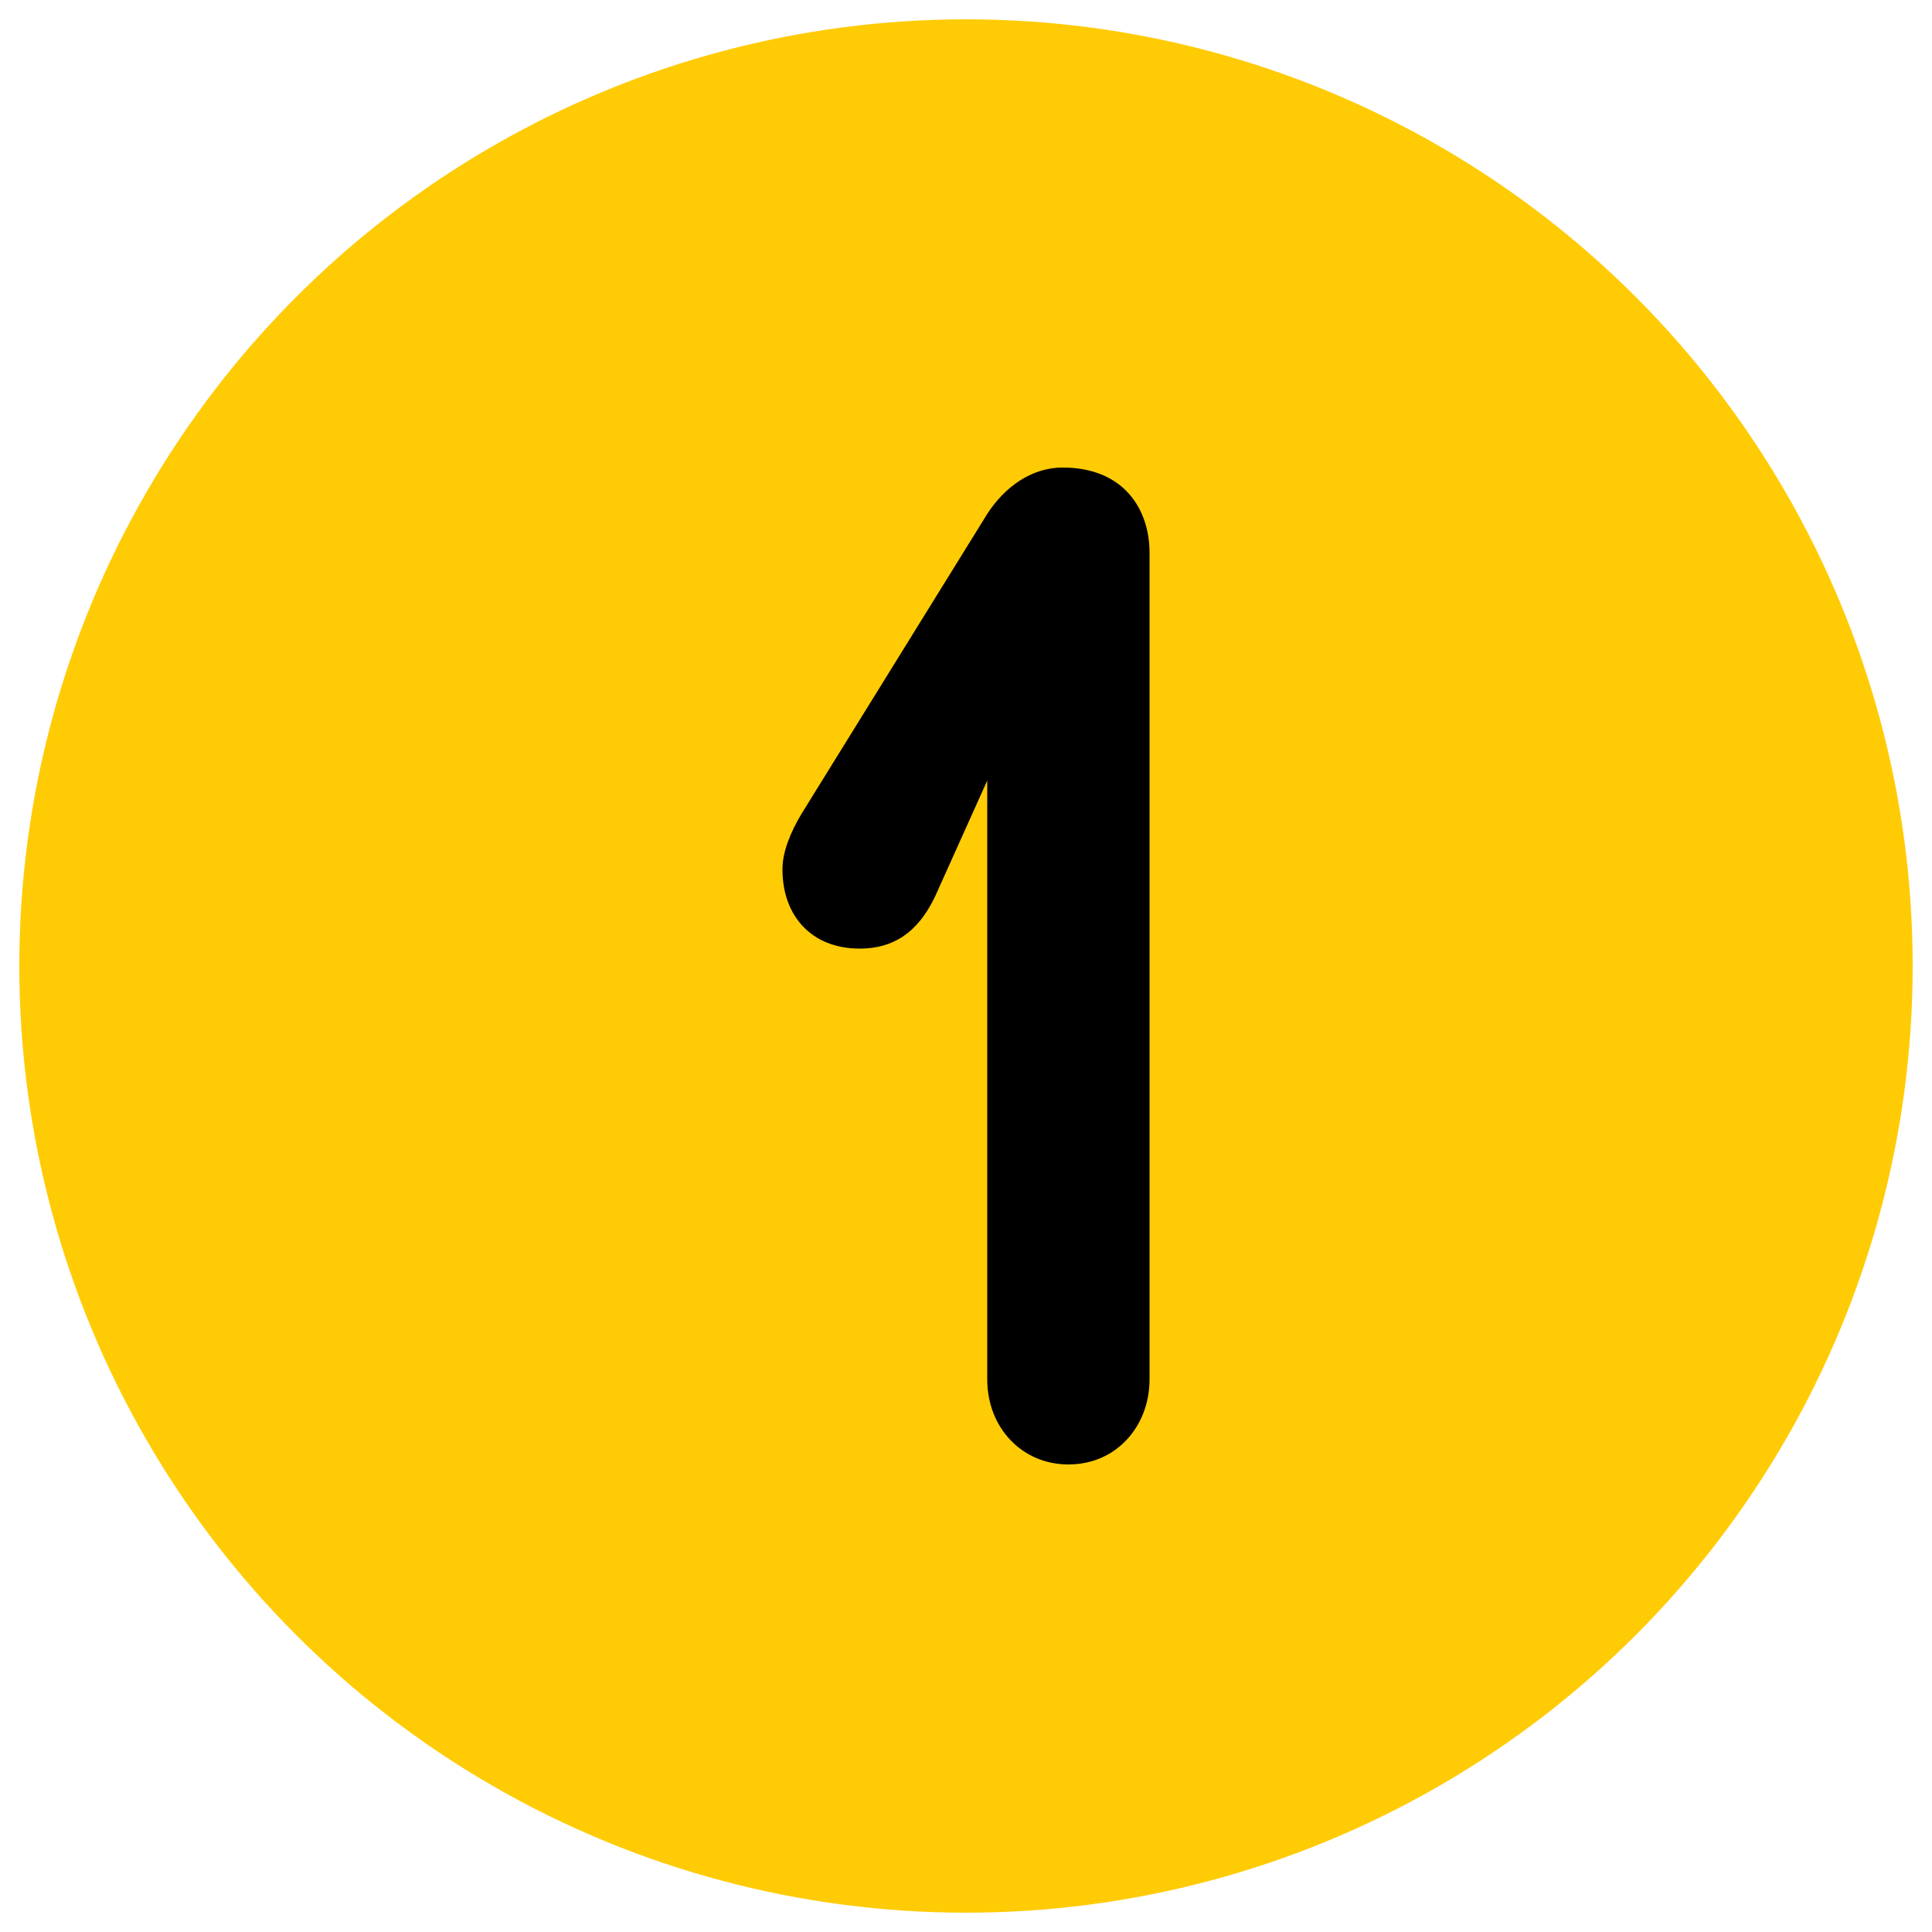
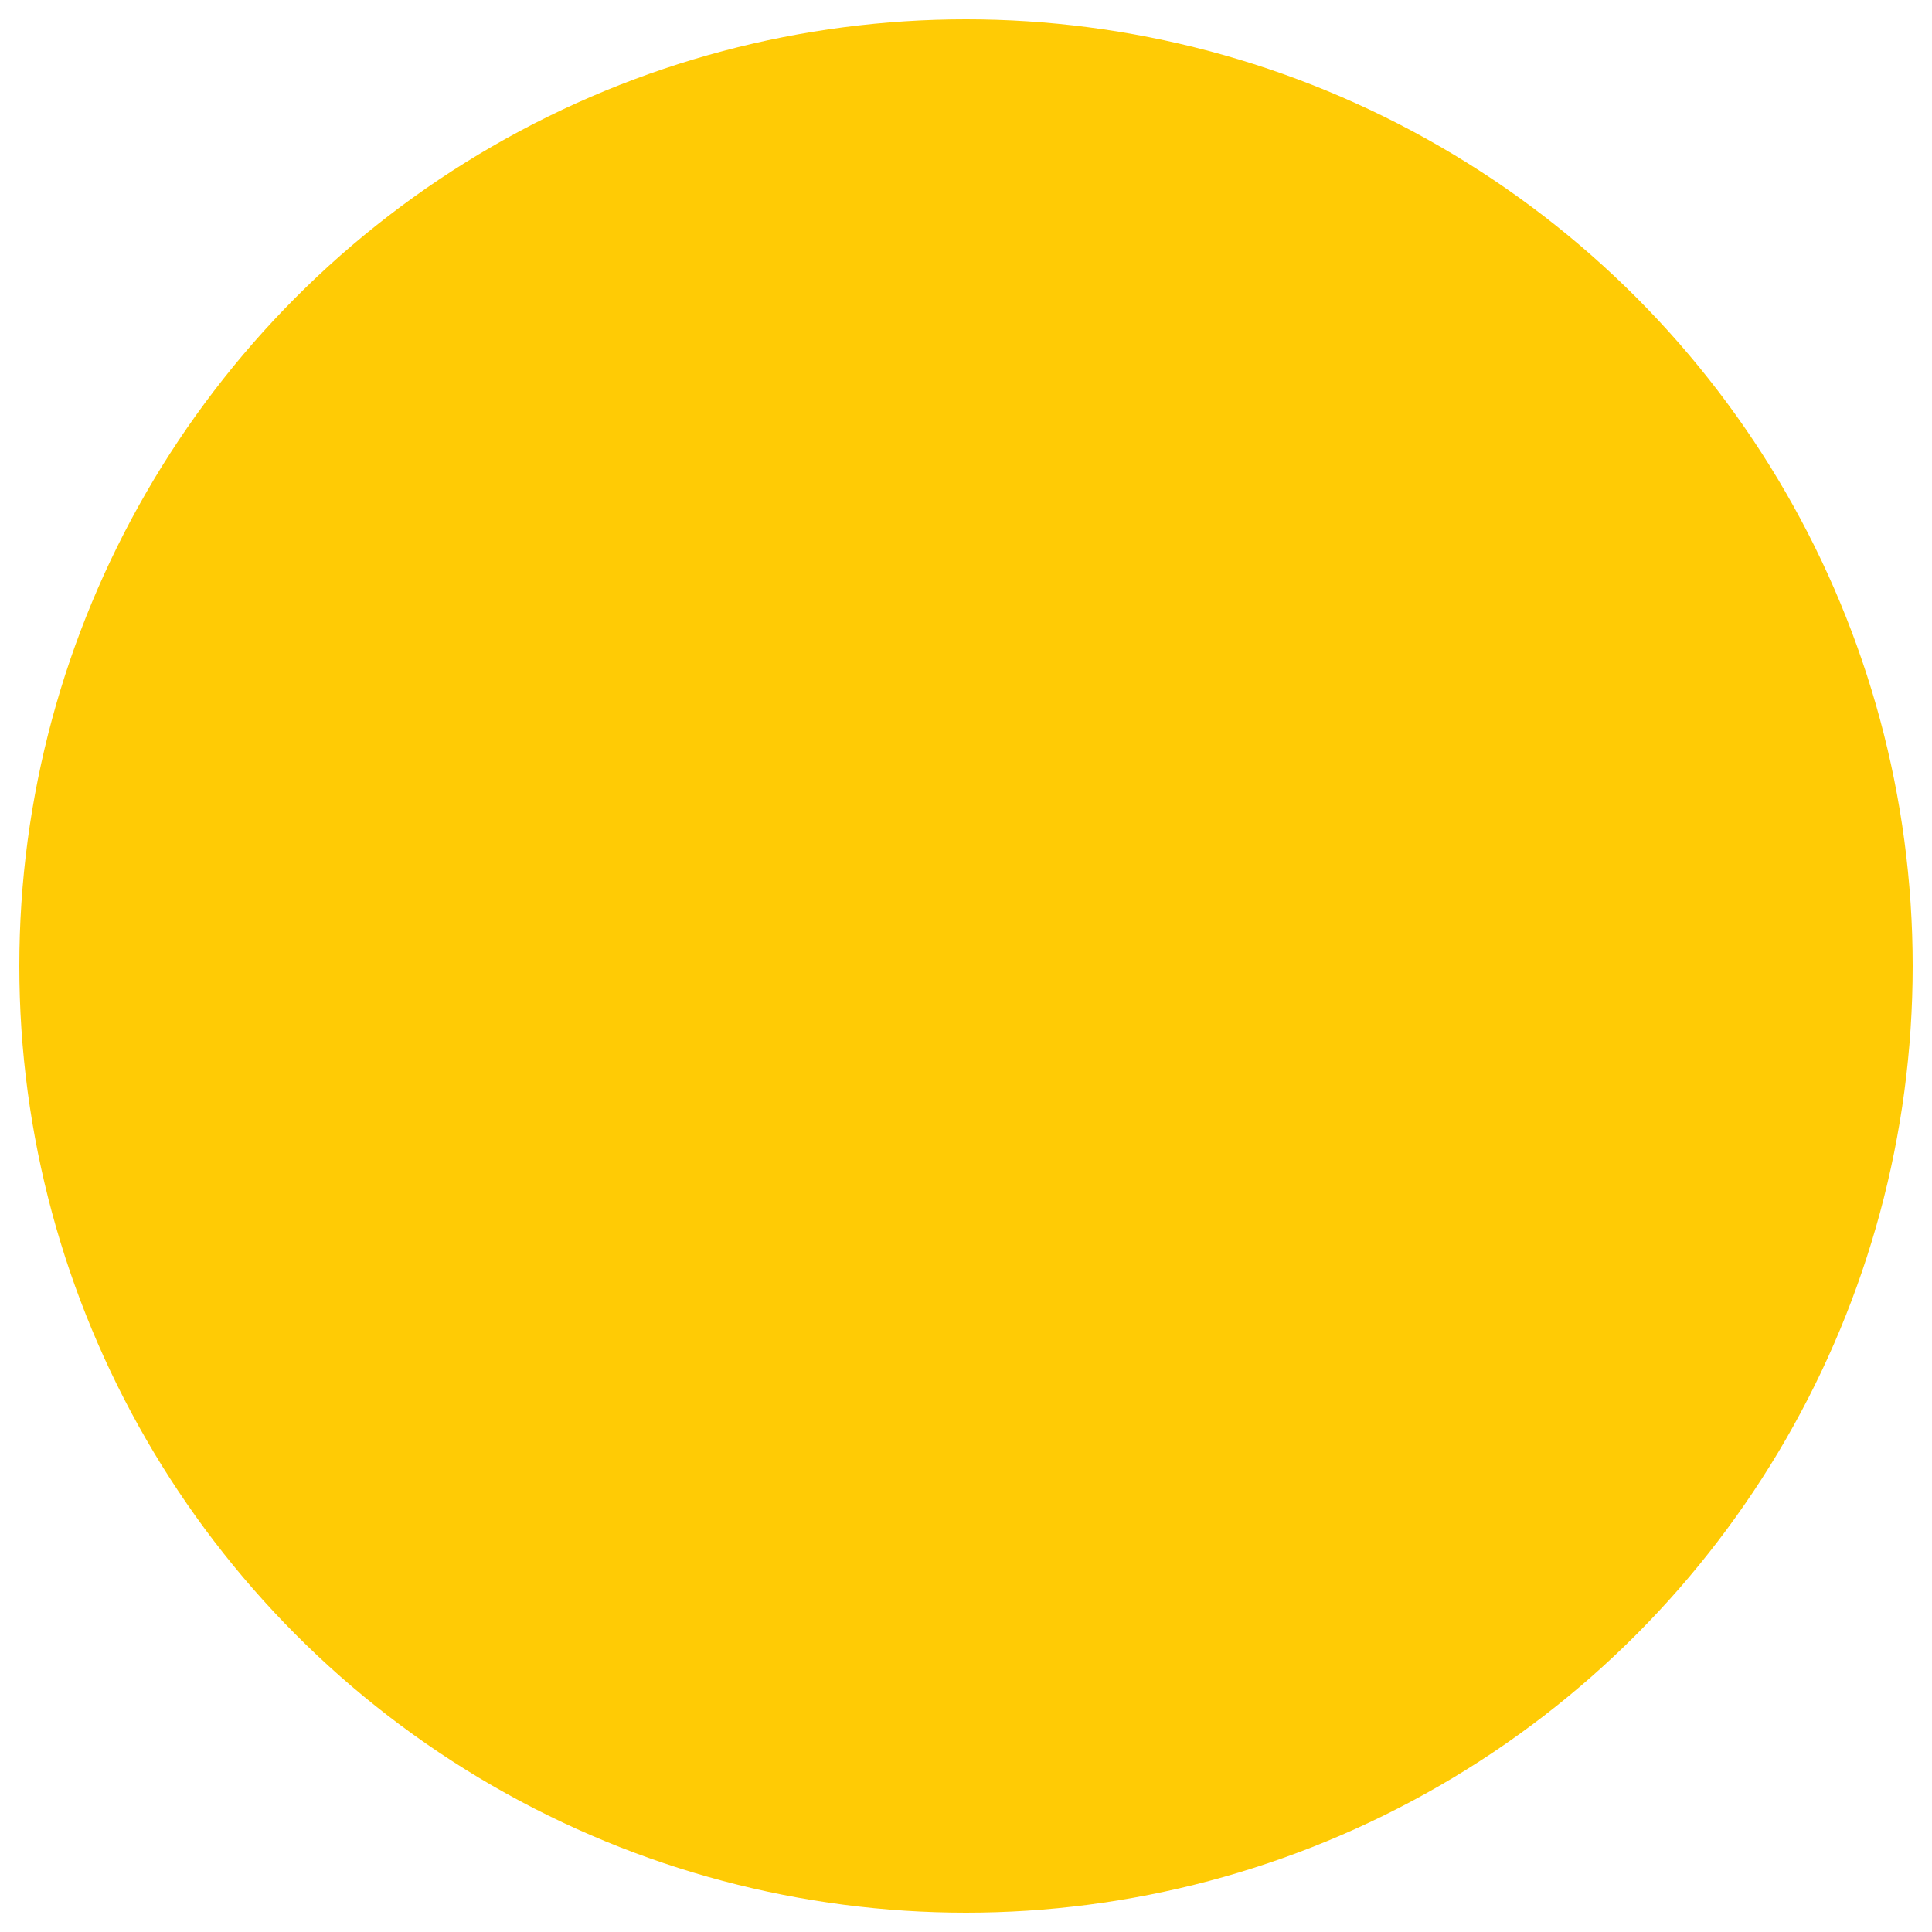
<svg xmlns="http://www.w3.org/2000/svg" version="1.1" id="Layer_1" x="0px" y="0px" viewBox="0 0 100 100" style="enable-background:new 0 0 100 100;" xml:space="preserve">
  <style type="text/css">
	.st0{fill:#FFCB05;}
</style>
  <g>
    <circle class="st0" cx="50" cy="50" r="49" />
  </g>
  <g>
-     <path d="M59.5,28.6v42.8c0,2.4-1.7,4.4-4.2,4.4c-2.4,0-4.2-1.9-4.2-4.4V40.4l-2.7,6c-0.9,1.9-2.2,2.7-3.9,2.7c-2.5,0-4-1.7-4-4.1   c0-0.9,0.4-1.9,1-2.9l9.6-15.5c0.9-1.4,2.3-2.4,3.9-2.4C58.2,24.2,59.5,26.4,59.5,28.6z" />
-   </g>
+     </g>
</svg>